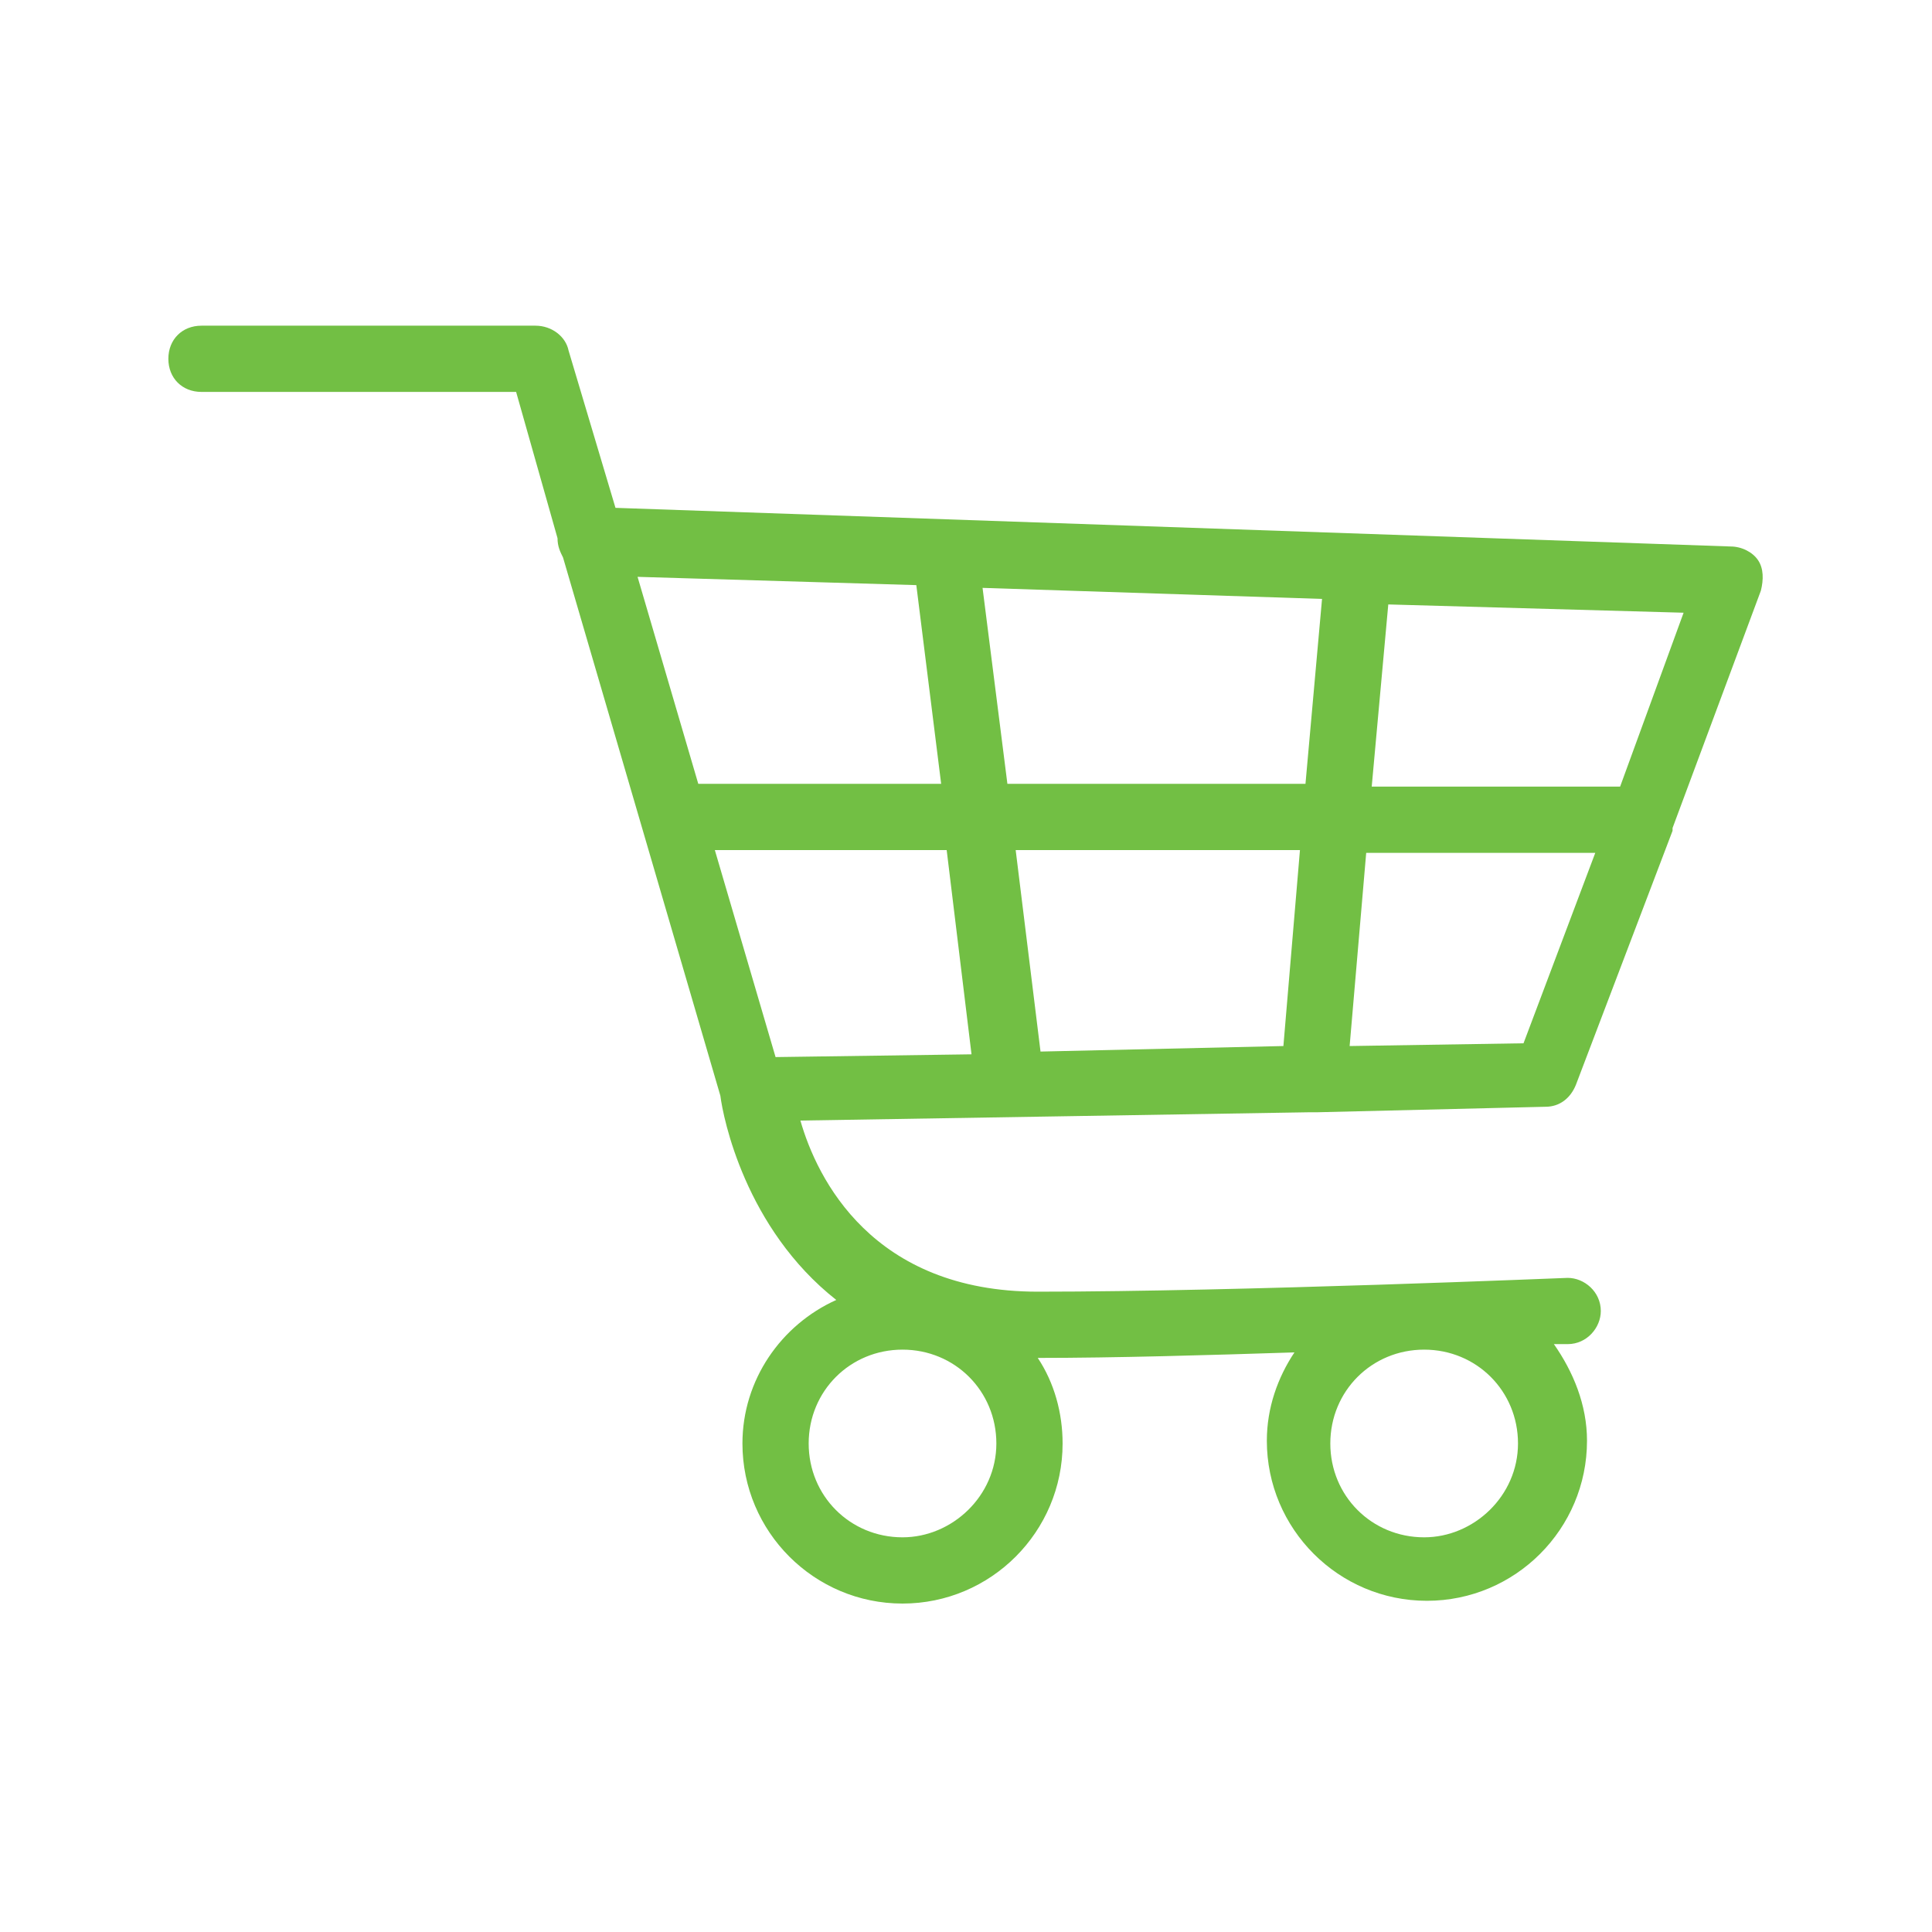
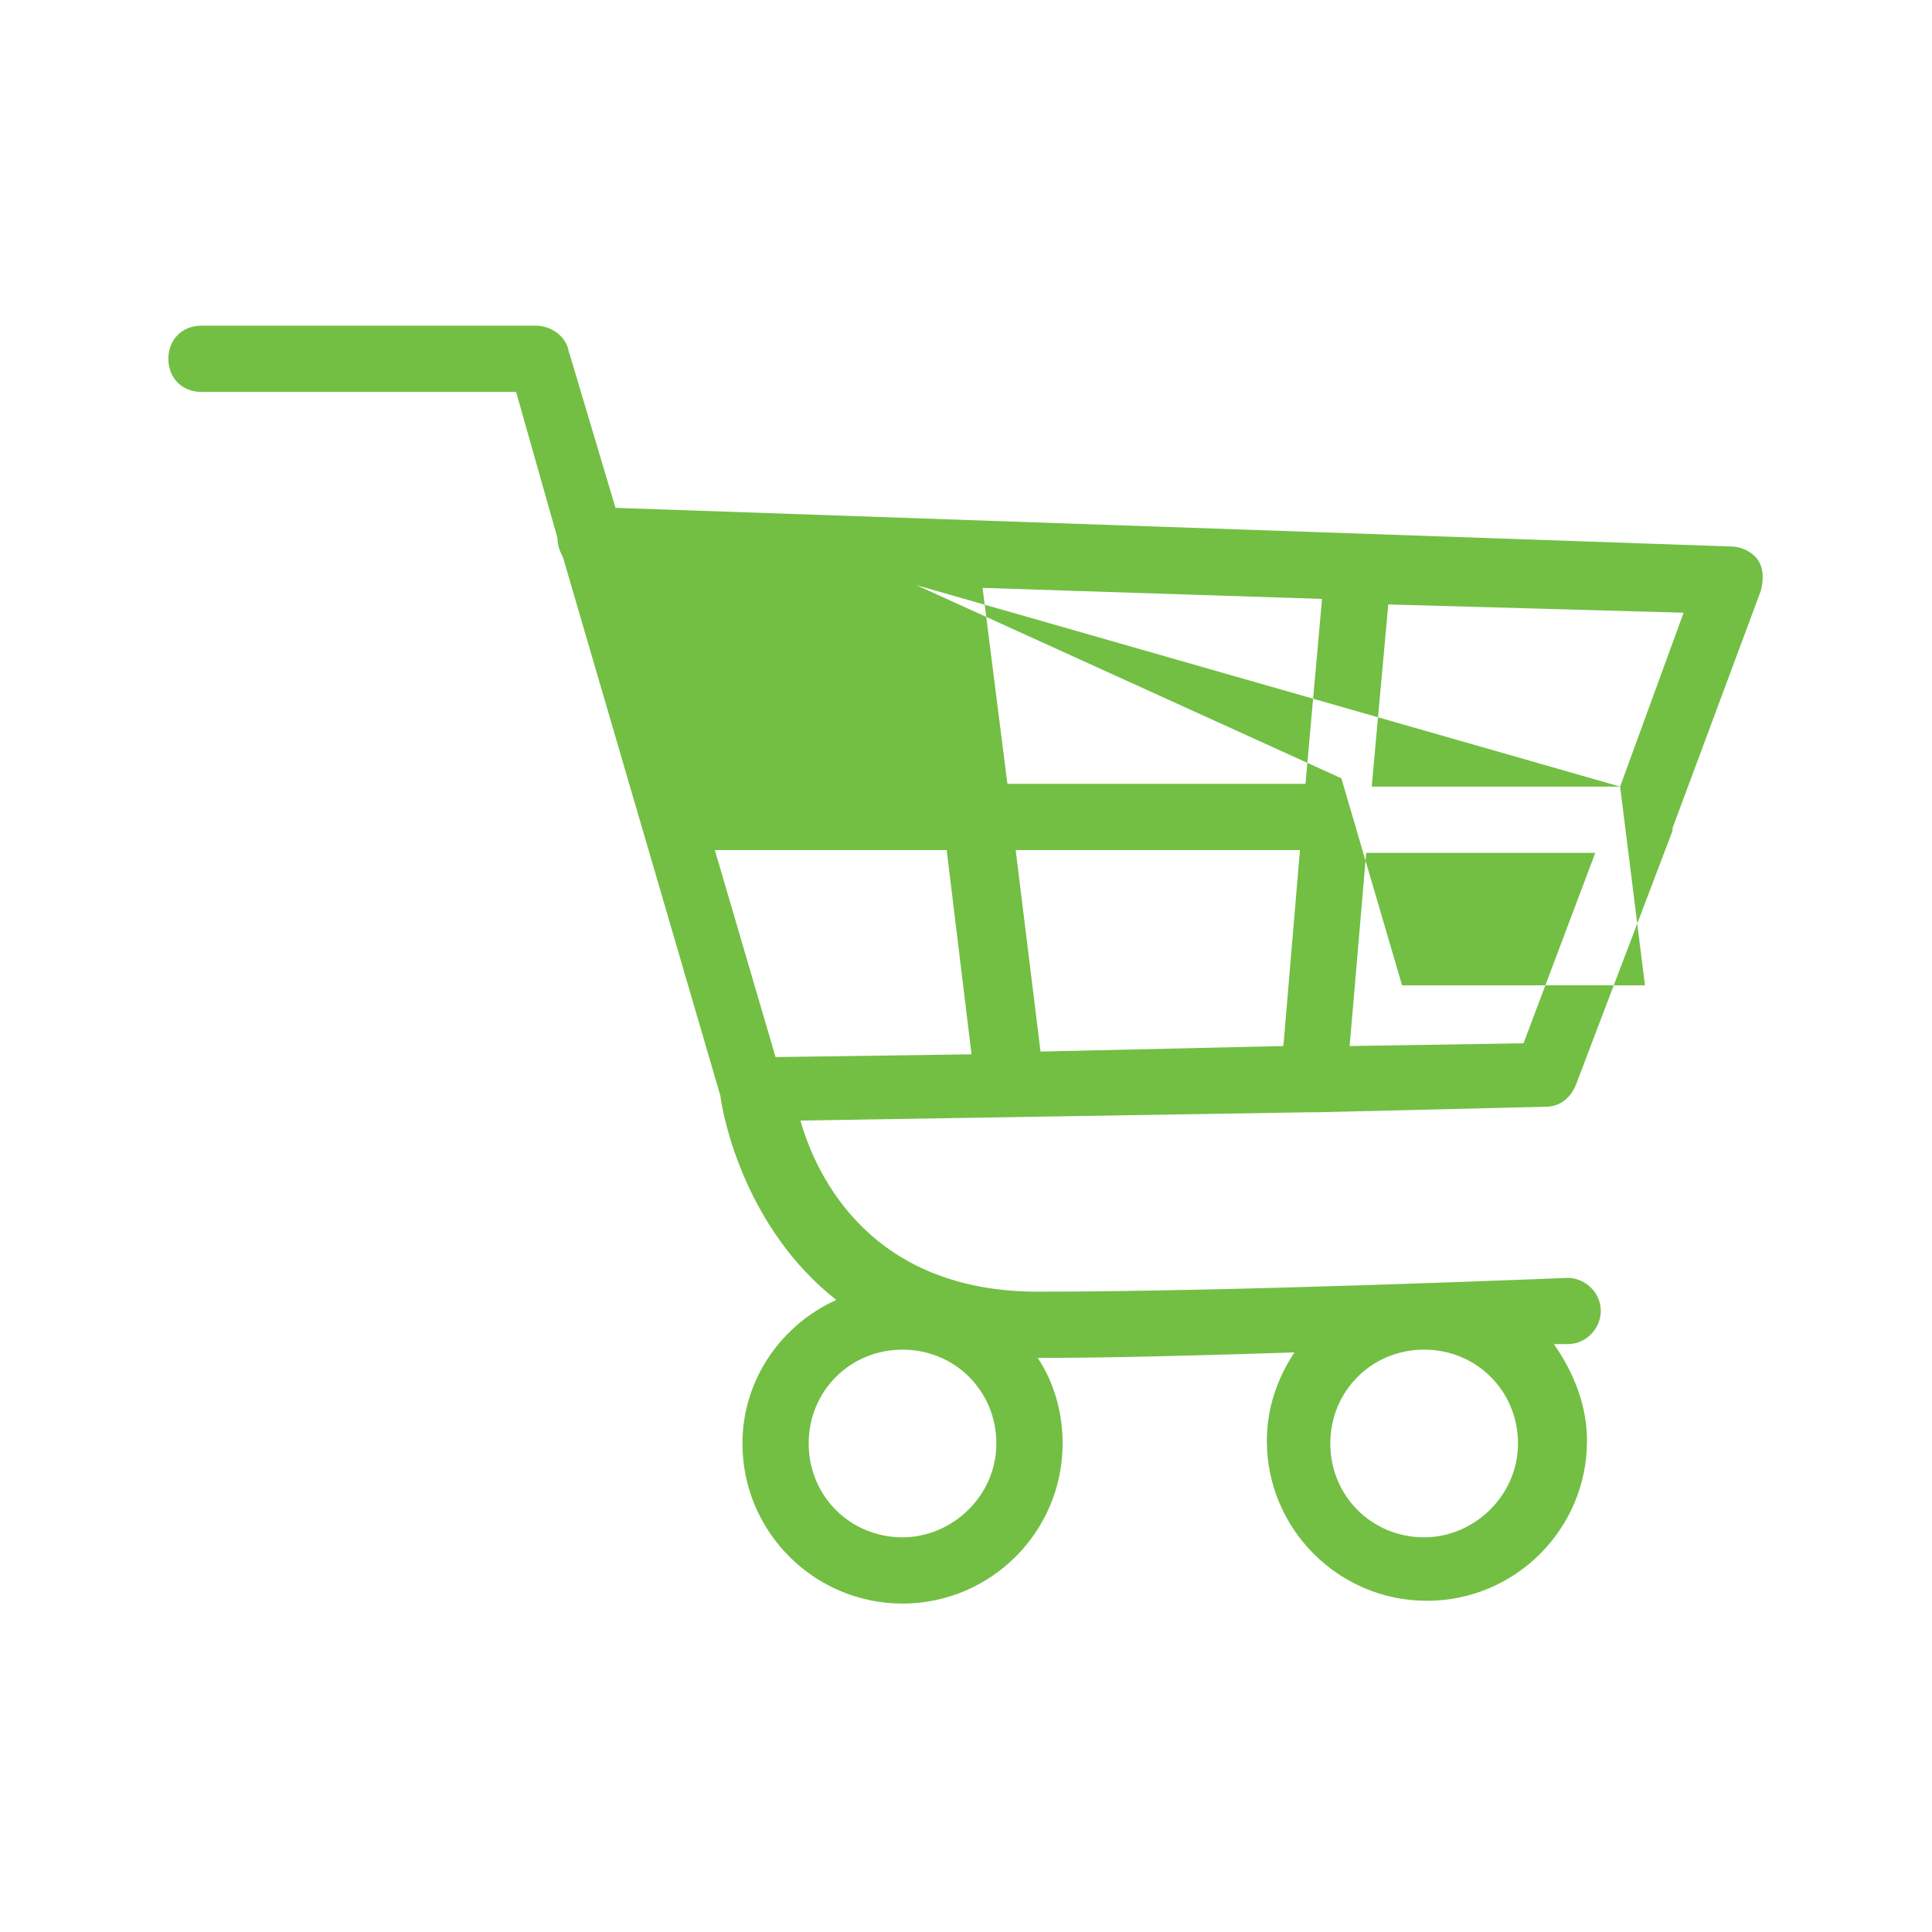
<svg xmlns="http://www.w3.org/2000/svg" version="1.1" id="Layer_1" x="0px" y="0px" viewBox="0 0 70 70" style="enable-background:new 0 0 70 70;" xml:space="preserve">
  <style type="text/css">
	.st0{fill:none;stroke:#76BC21;stroke-width:5.669;stroke-linecap:round;stroke-linejoin:round;stroke-miterlimit:10;}
	.st1{fill:none;stroke:#76BC21;stroke-width:2.835;stroke-linecap:round;stroke-linejoin:round;stroke-miterlimit:10;}
	.st2{fill:#76BC21;}
	.st3{fill:none;stroke:#76BC21;stroke-width:2.835;stroke-linecap:round;stroke-miterlimit:10;}
	.st4{fill:none;stroke:#76BC21;stroke-width:2.814;stroke-linecap:round;stroke-linejoin:round;stroke-miterlimit:10;}
	.st5{fill:none;stroke:#76BC21;stroke-width:2.835;stroke-miterlimit:10;}
	
		.st6{fill-rule:evenodd;clip-rule:evenodd;fill:none;stroke:#76BC21;stroke-width:2.835;stroke-linecap:round;stroke-linejoin:round;stroke-miterlimit:10;}
	.st7{fill:none;stroke:#76BC21;stroke-width:5.669;stroke-miterlimit:10;}
	.st8{fill:#FFFFFF;stroke:#76BC21;stroke-width:2.835;stroke-linecap:round;stroke-linejoin:round;stroke-miterlimit:10;}
	
		.st9{fill-rule:evenodd;clip-rule:evenodd;fill:none;stroke:#76BC21;stroke-width:5.669;stroke-linecap:round;stroke-linejoin:round;stroke-miterlimit:10;}
	.st10{fill-rule:evenodd;clip-rule:evenodd;fill:#76BC21;}
	.st11{fill:none;stroke:#76BC21;stroke-width:5.233;stroke-linecap:round;stroke-linejoin:round;stroke-miterlimit:10;}
	
		.st12{fill:none;stroke:#76BC21;stroke-width:2.617;stroke-linecap:round;stroke-linejoin:round;stroke-miterlimit:10;stroke-dasharray:2.617,5.233;}
	.st13{fill:none;stroke:#76BC21;stroke-width:2.617;stroke-linecap:round;stroke-linejoin:round;stroke-miterlimit:10;}
	.st14{fill:none;stroke:#76BC21;stroke-width:2.785;stroke-linecap:round;stroke-linejoin:round;stroke-miterlimit:10;}
	.st15{fill:none;stroke:#76BC21;stroke-width:5.669;stroke-linejoin:round;stroke-miterlimit:10;}
	.st16{fill:#72BF44;}
	.st17{fill:#188E5D;}
	.st18{fill:#EC1C24;}
	.st19{fill:none;stroke:#76BC21;stroke-width:5.536;stroke-linecap:round;stroke-linejoin:round;stroke-miterlimit:10;}
</style>
-   <path class="st16" d="M47.4,40.3c0,0,0.1,0,0.1,0c0.1,0,0.1,0,0.2,0l8.3-0.2c0.5,0,0.9-0.3,1.1-0.8l3.5-9.2c0,0,0-0.1,0-0.1l3.2-8.6  c0.1-0.4,0.1-0.8-0.1-1.1c-0.2-0.3-0.6-0.5-1-0.5l-40.4-1.4l-1.7-5.7c-0.1-0.5-0.6-0.9-1.2-0.9H7.3c-0.7,0-1.2,0.5-1.2,1.2  s0.5,1.2,1.2,1.2h11.4l1.5,5.3c0,0.3,0.1,0.5,0.2,0.7l5.7,19.5c0.1,0.8,0.9,4.8,4.2,7.4c-2,0.9-3.4,2.9-3.4,5.2  c0,3.2,2.6,5.8,5.8,5.8s5.8-2.6,5.8-5.8c0-1.1-0.3-2.2-0.9-3.1c2.8,0,6.2-0.1,9.3-0.2c-0.6,0.9-1,2-1,3.2c0,3.2,2.6,5.8,5.8,5.8  s5.8-2.6,5.8-5.8c0-1.3-0.5-2.5-1.2-3.5c0.3,0,0.5,0,0.5,0c0.7,0,1.2-0.6,1.2-1.2c0-0.7-0.6-1.2-1.2-1.2c-0.1,0-11.9,0.5-19.2,0.5  c-6,0-8-4.1-8.6-6.2L47.4,40.3C47.4,40.3,47.4,40.3,47.4,40.3z M51.6,55.7c-1.9,0-3.4-1.5-3.4-3.4s1.5-3.4,3.4-3.4s3.4,1.5,3.4,3.4  S53.4,55.7,51.6,55.7z M32.7,55.7c-1.9,0-3.4-1.5-3.4-3.4s1.5-3.4,3.4-3.4s3.4,1.5,3.4,3.4S34.5,55.7,32.7,55.7z M25.9,30.8l8.4,0  l0.9,7.4l-7.1,0.1L25.9,30.8z M36.8,30.8l10.3,0l-0.6,7.1l-8.8,0.2L36.8,30.8z M36.5,28.4l-0.9-7.1l12.3,0.4l-0.6,6.7L36.5,28.4z   M55.2,37.8l-6.3,0.1l0.6-7l8.3,0L55.2,37.8z M58.7,28.5l-9,0l0.6-6.6L61,22.2L58.7,28.5z M33.2,21.2l0.9,7.2l-8.8,0l-2.2-7.5  L33.2,21.2z" />
+   <path class="st16" d="M47.4,40.3c0,0,0.1,0,0.1,0c0.1,0,0.1,0,0.2,0l8.3-0.2c0.5,0,0.9-0.3,1.1-0.8l3.5-9.2c0,0,0-0.1,0-0.1l3.2-8.6  c0.1-0.4,0.1-0.8-0.1-1.1c-0.2-0.3-0.6-0.5-1-0.5l-40.4-1.4l-1.7-5.7c-0.1-0.5-0.6-0.9-1.2-0.9H7.3c-0.7,0-1.2,0.5-1.2,1.2  s0.5,1.2,1.2,1.2h11.4l1.5,5.3c0,0.3,0.1,0.5,0.2,0.7l5.7,19.5c0.1,0.8,0.9,4.8,4.2,7.4c-2,0.9-3.4,2.9-3.4,5.2  c0,3.2,2.6,5.8,5.8,5.8s5.8-2.6,5.8-5.8c0-1.1-0.3-2.2-0.9-3.1c2.8,0,6.2-0.1,9.3-0.2c-0.6,0.9-1,2-1,3.2c0,3.2,2.6,5.8,5.8,5.8  s5.8-2.6,5.8-5.8c0-1.3-0.5-2.5-1.2-3.5c0.3,0,0.5,0,0.5,0c0.7,0,1.2-0.6,1.2-1.2c0-0.7-0.6-1.2-1.2-1.2c-0.1,0-11.9,0.5-19.2,0.5  c-6,0-8-4.1-8.6-6.2L47.4,40.3C47.4,40.3,47.4,40.3,47.4,40.3z M51.6,55.7c-1.9,0-3.4-1.5-3.4-3.4s1.5-3.4,3.4-3.4s3.4,1.5,3.4,3.4  S53.4,55.7,51.6,55.7z M32.7,55.7c-1.9,0-3.4-1.5-3.4-3.4s1.5-3.4,3.4-3.4s3.4,1.5,3.4,3.4S34.5,55.7,32.7,55.7z M25.9,30.8l8.4,0  l0.9,7.4l-7.1,0.1L25.9,30.8z M36.8,30.8l10.3,0l-0.6,7.1l-8.8,0.2L36.8,30.8z M36.5,28.4l-0.9-7.1l12.3,0.4l-0.6,6.7L36.5,28.4z   M55.2,37.8l-6.3,0.1l0.6-7l8.3,0L55.2,37.8z M58.7,28.5l-9,0l0.6-6.6L61,22.2L58.7,28.5z l0.9,7.2l-8.8,0l-2.2-7.5  L33.2,21.2z" />
</svg>